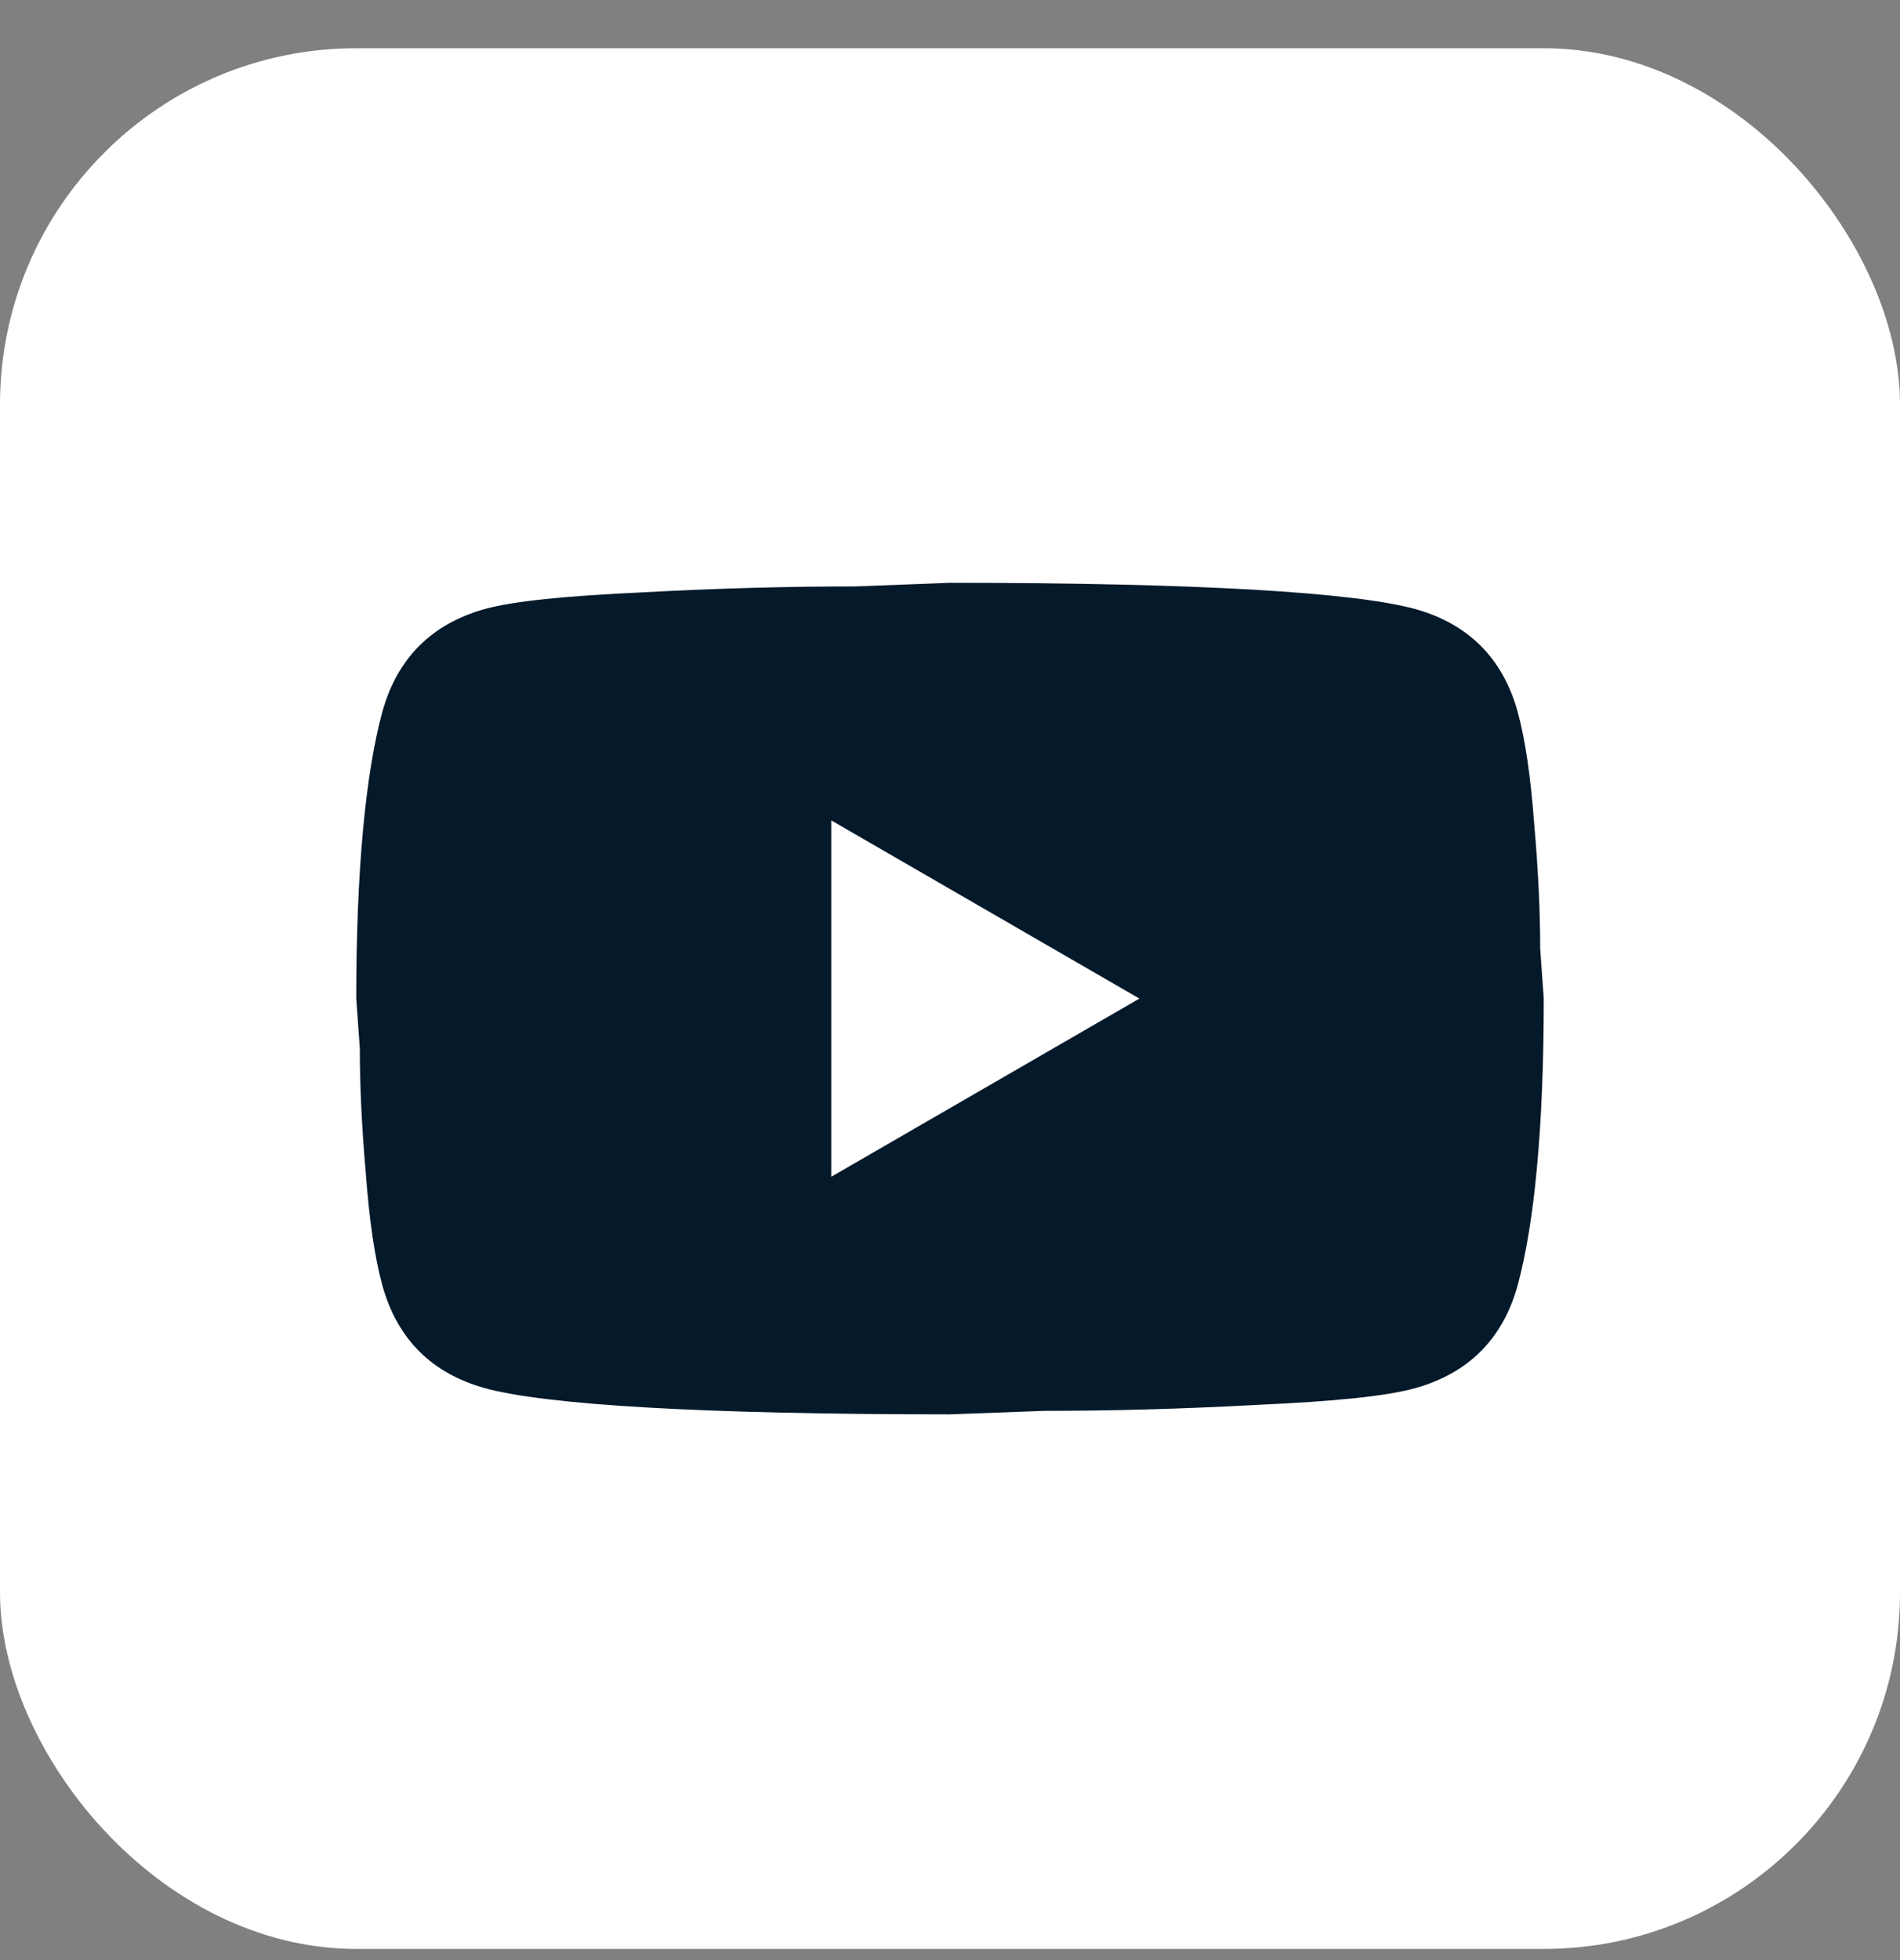
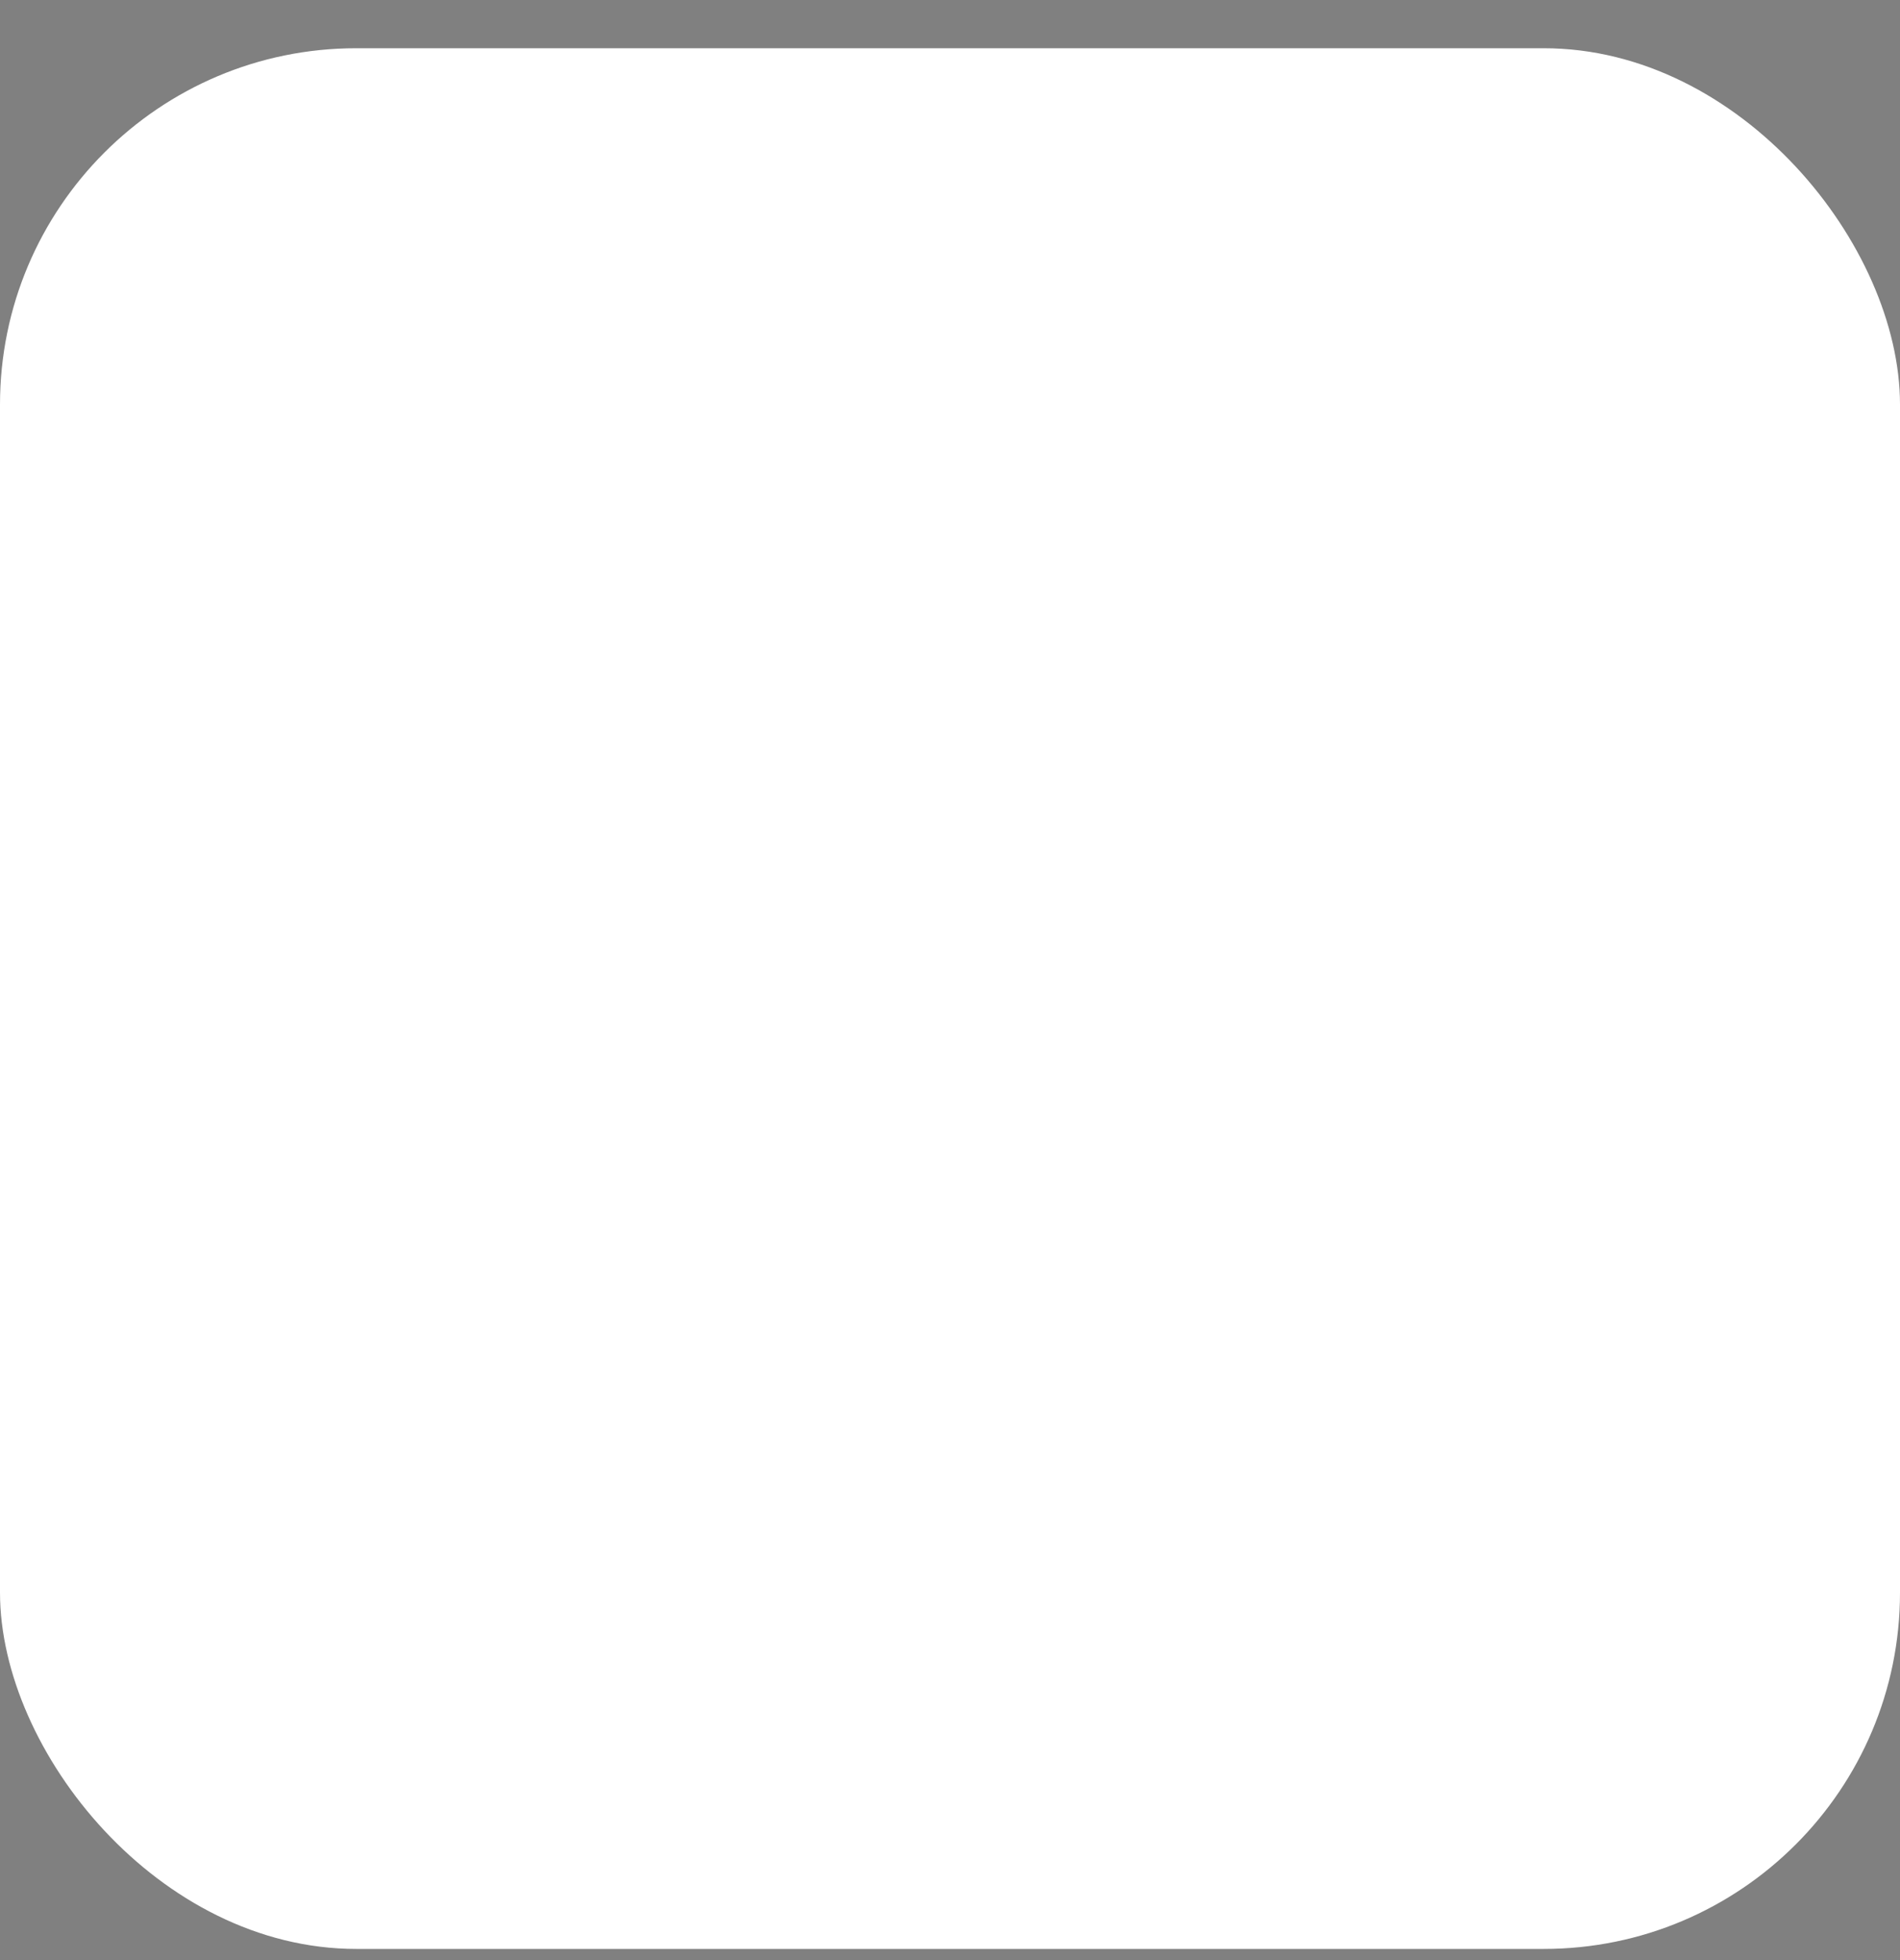
<svg xmlns="http://www.w3.org/2000/svg" width="32" height="33" viewBox="0 0 32 33" fill="none">
  <rect x="0" y="0" width="32" height="33" fill="#808080" stroke="none" />
  <rect y="0.812" width="32" height="32" rx="6" fill="white" />
-   <path d="M14 19.812L19.19 16.812L14 13.812V19.812ZM25.56 11.982C25.69 12.453 25.78 13.082 25.84 13.883C25.91 14.682 25.94 15.373 25.94 15.973L26 16.812C26 19.003 25.84 20.613 25.56 21.642C25.31 22.543 24.73 23.122 23.83 23.372C23.36 23.503 22.5 23.593 21.18 23.652C19.88 23.723 18.69 23.753 17.59 23.753L16 23.812C11.81 23.812 9.2 23.652 8.17 23.372C7.27 23.122 6.69 22.543 6.44 21.642C6.31 21.172 6.22 20.543 6.16 19.742C6.09 18.942 6.06 18.253 6.06 17.652L6 16.812C6 14.623 6.16 13.012 6.44 11.982C6.69 11.082 7.27 10.502 8.17 10.252C8.64 10.123 9.5 10.033 10.82 9.973C12.12 9.902 13.31 9.873 14.41 9.873L16 9.812C20.19 9.812 22.8 9.973 23.83 10.252C24.73 10.502 25.31 11.082 25.56 11.982Z" fill="#04192A" />
</svg>